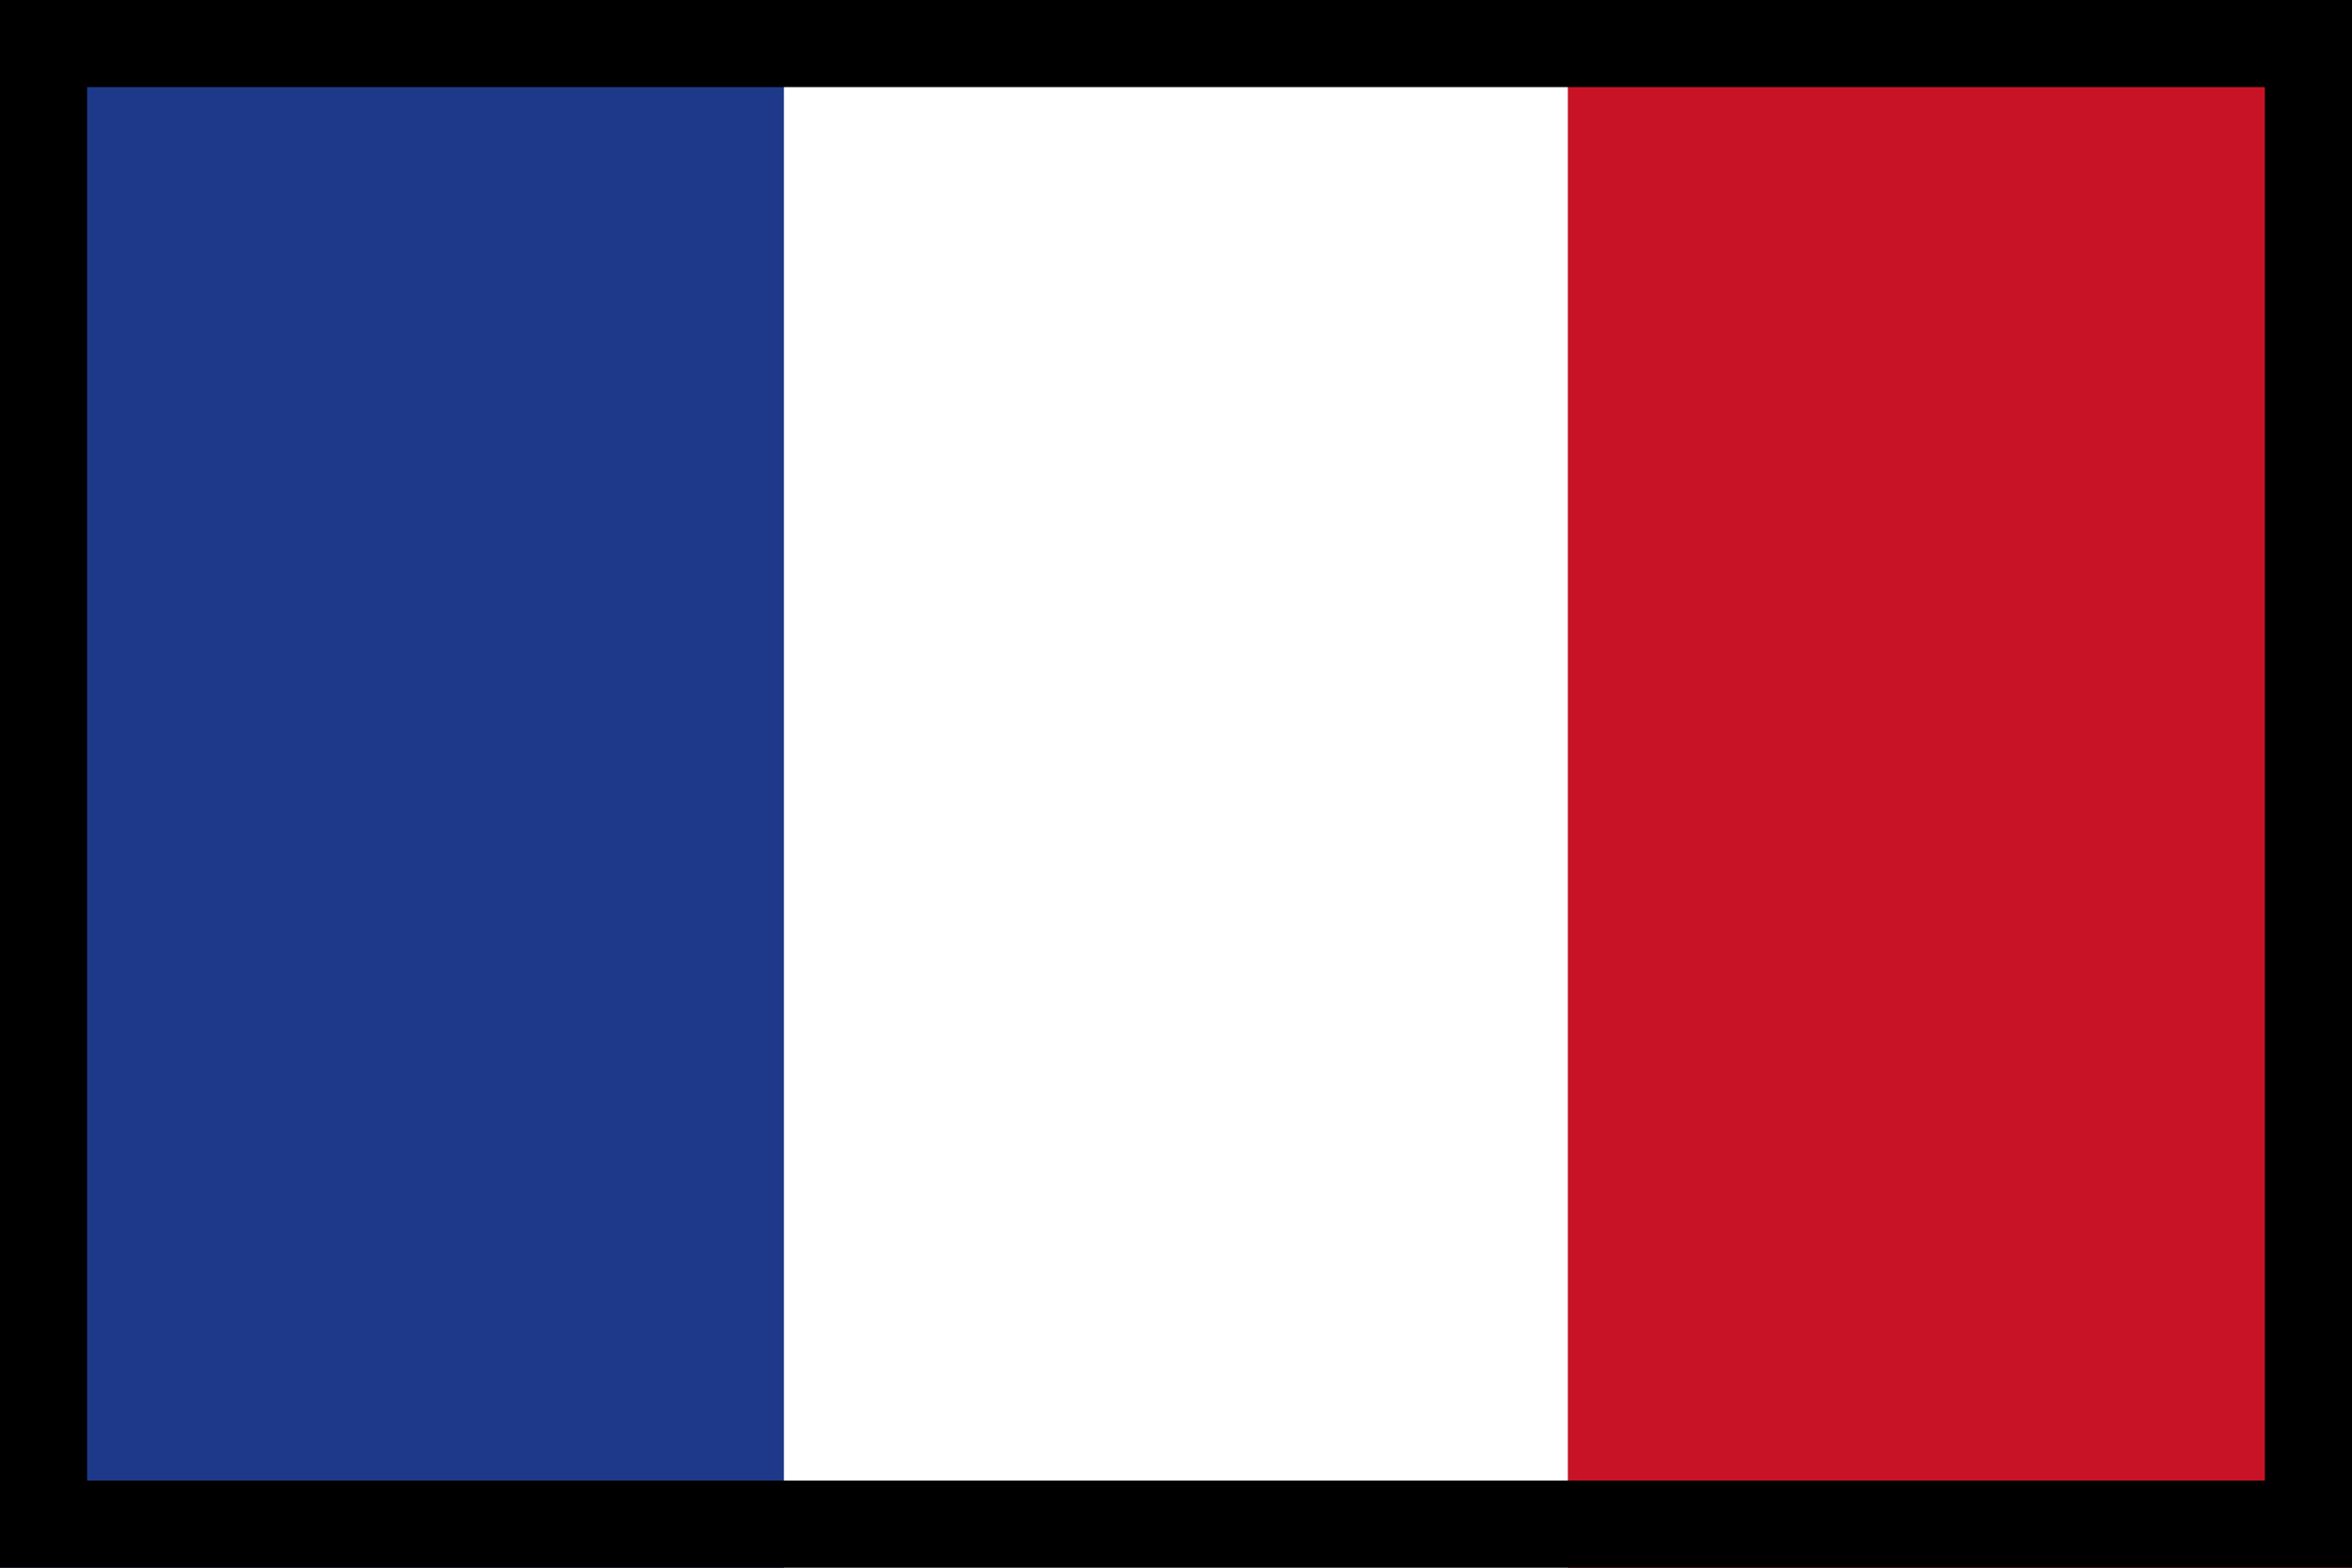
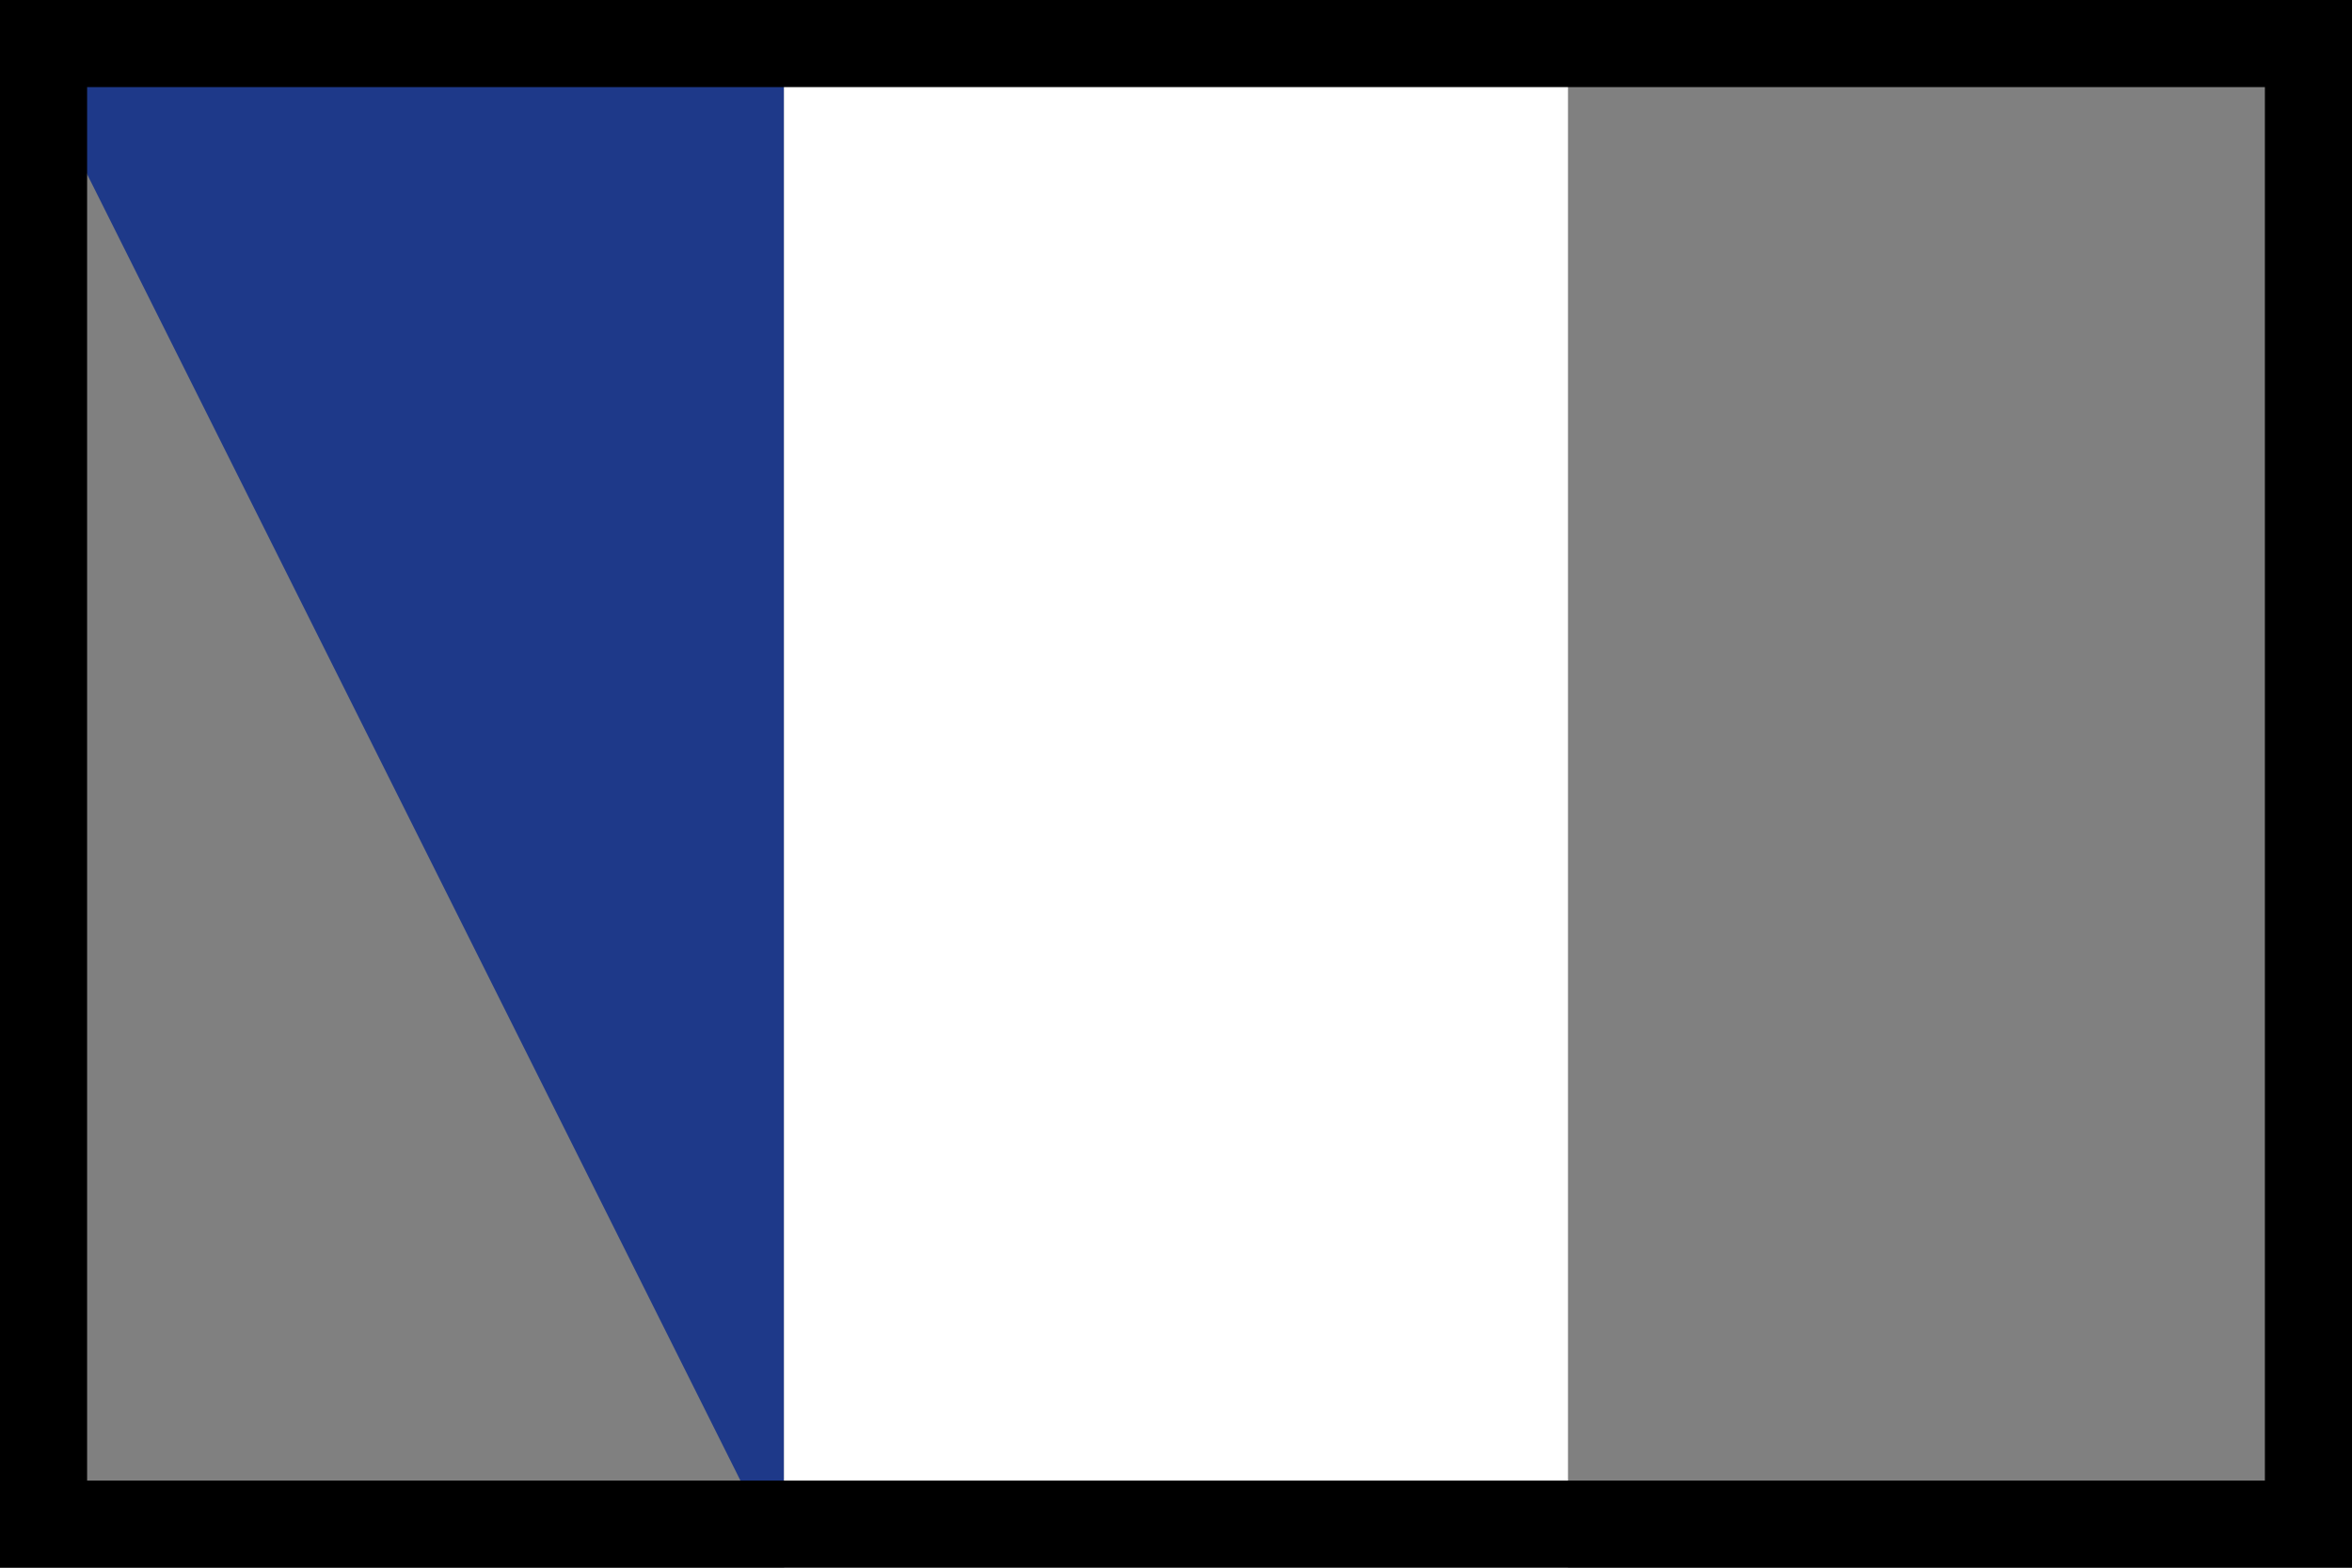
<svg xmlns="http://www.w3.org/2000/svg" width="27" height="18">
  <rect width="100%" height="100%" fill="#808080" stroke="none" />
-   <path fill="#1E3989" d="M0 0L9 0L9 18L0 18L0 0Z" />
+   <path fill="#1E3989" d="M0 0L9 0L9 18L0 0Z" />
  <path fill="white" transform="translate(9 0)" d="M0 0L9 0L9 18L0 18L0 0Z" />
-   <path fill="#C71325" transform="translate(18 0)" d="M0 0L9 0L9 18L0 18L0 0Z" />
  <path fill="none" stroke="black" stroke-width="2" stroke-miterlimit="5" d="M0 0L27 0L27 18L0 18L0 0Z" />
</svg>